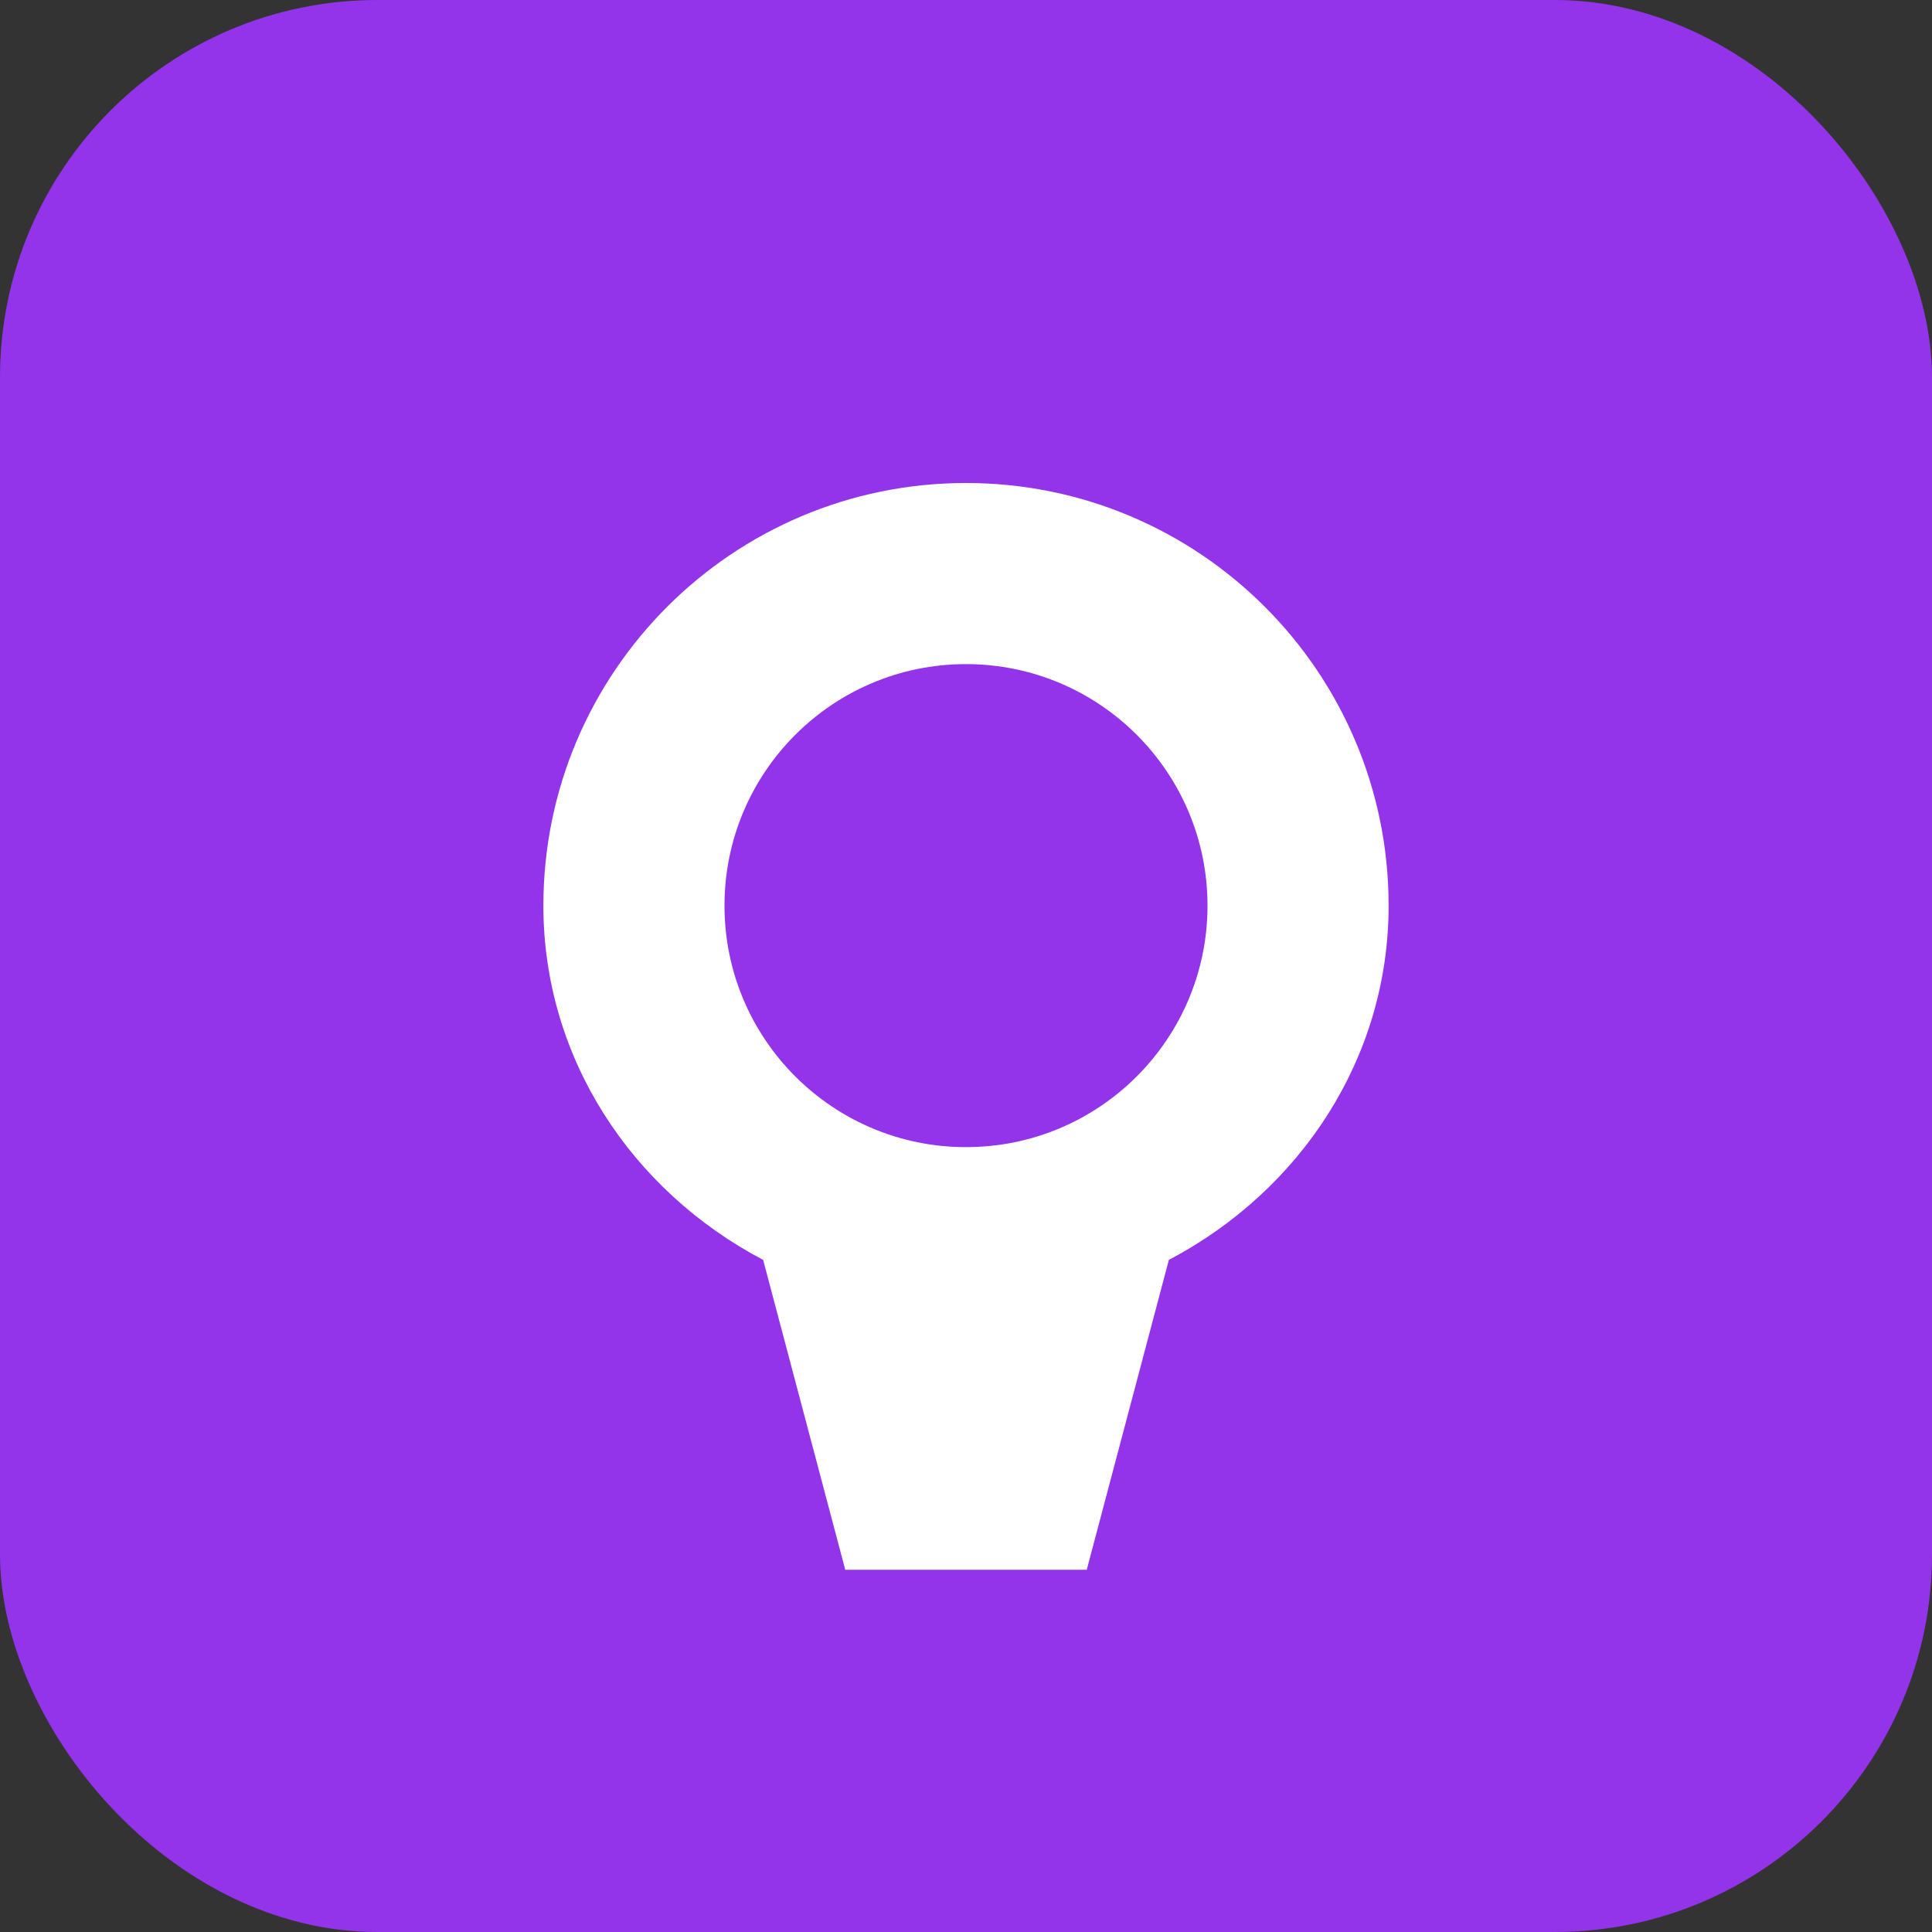
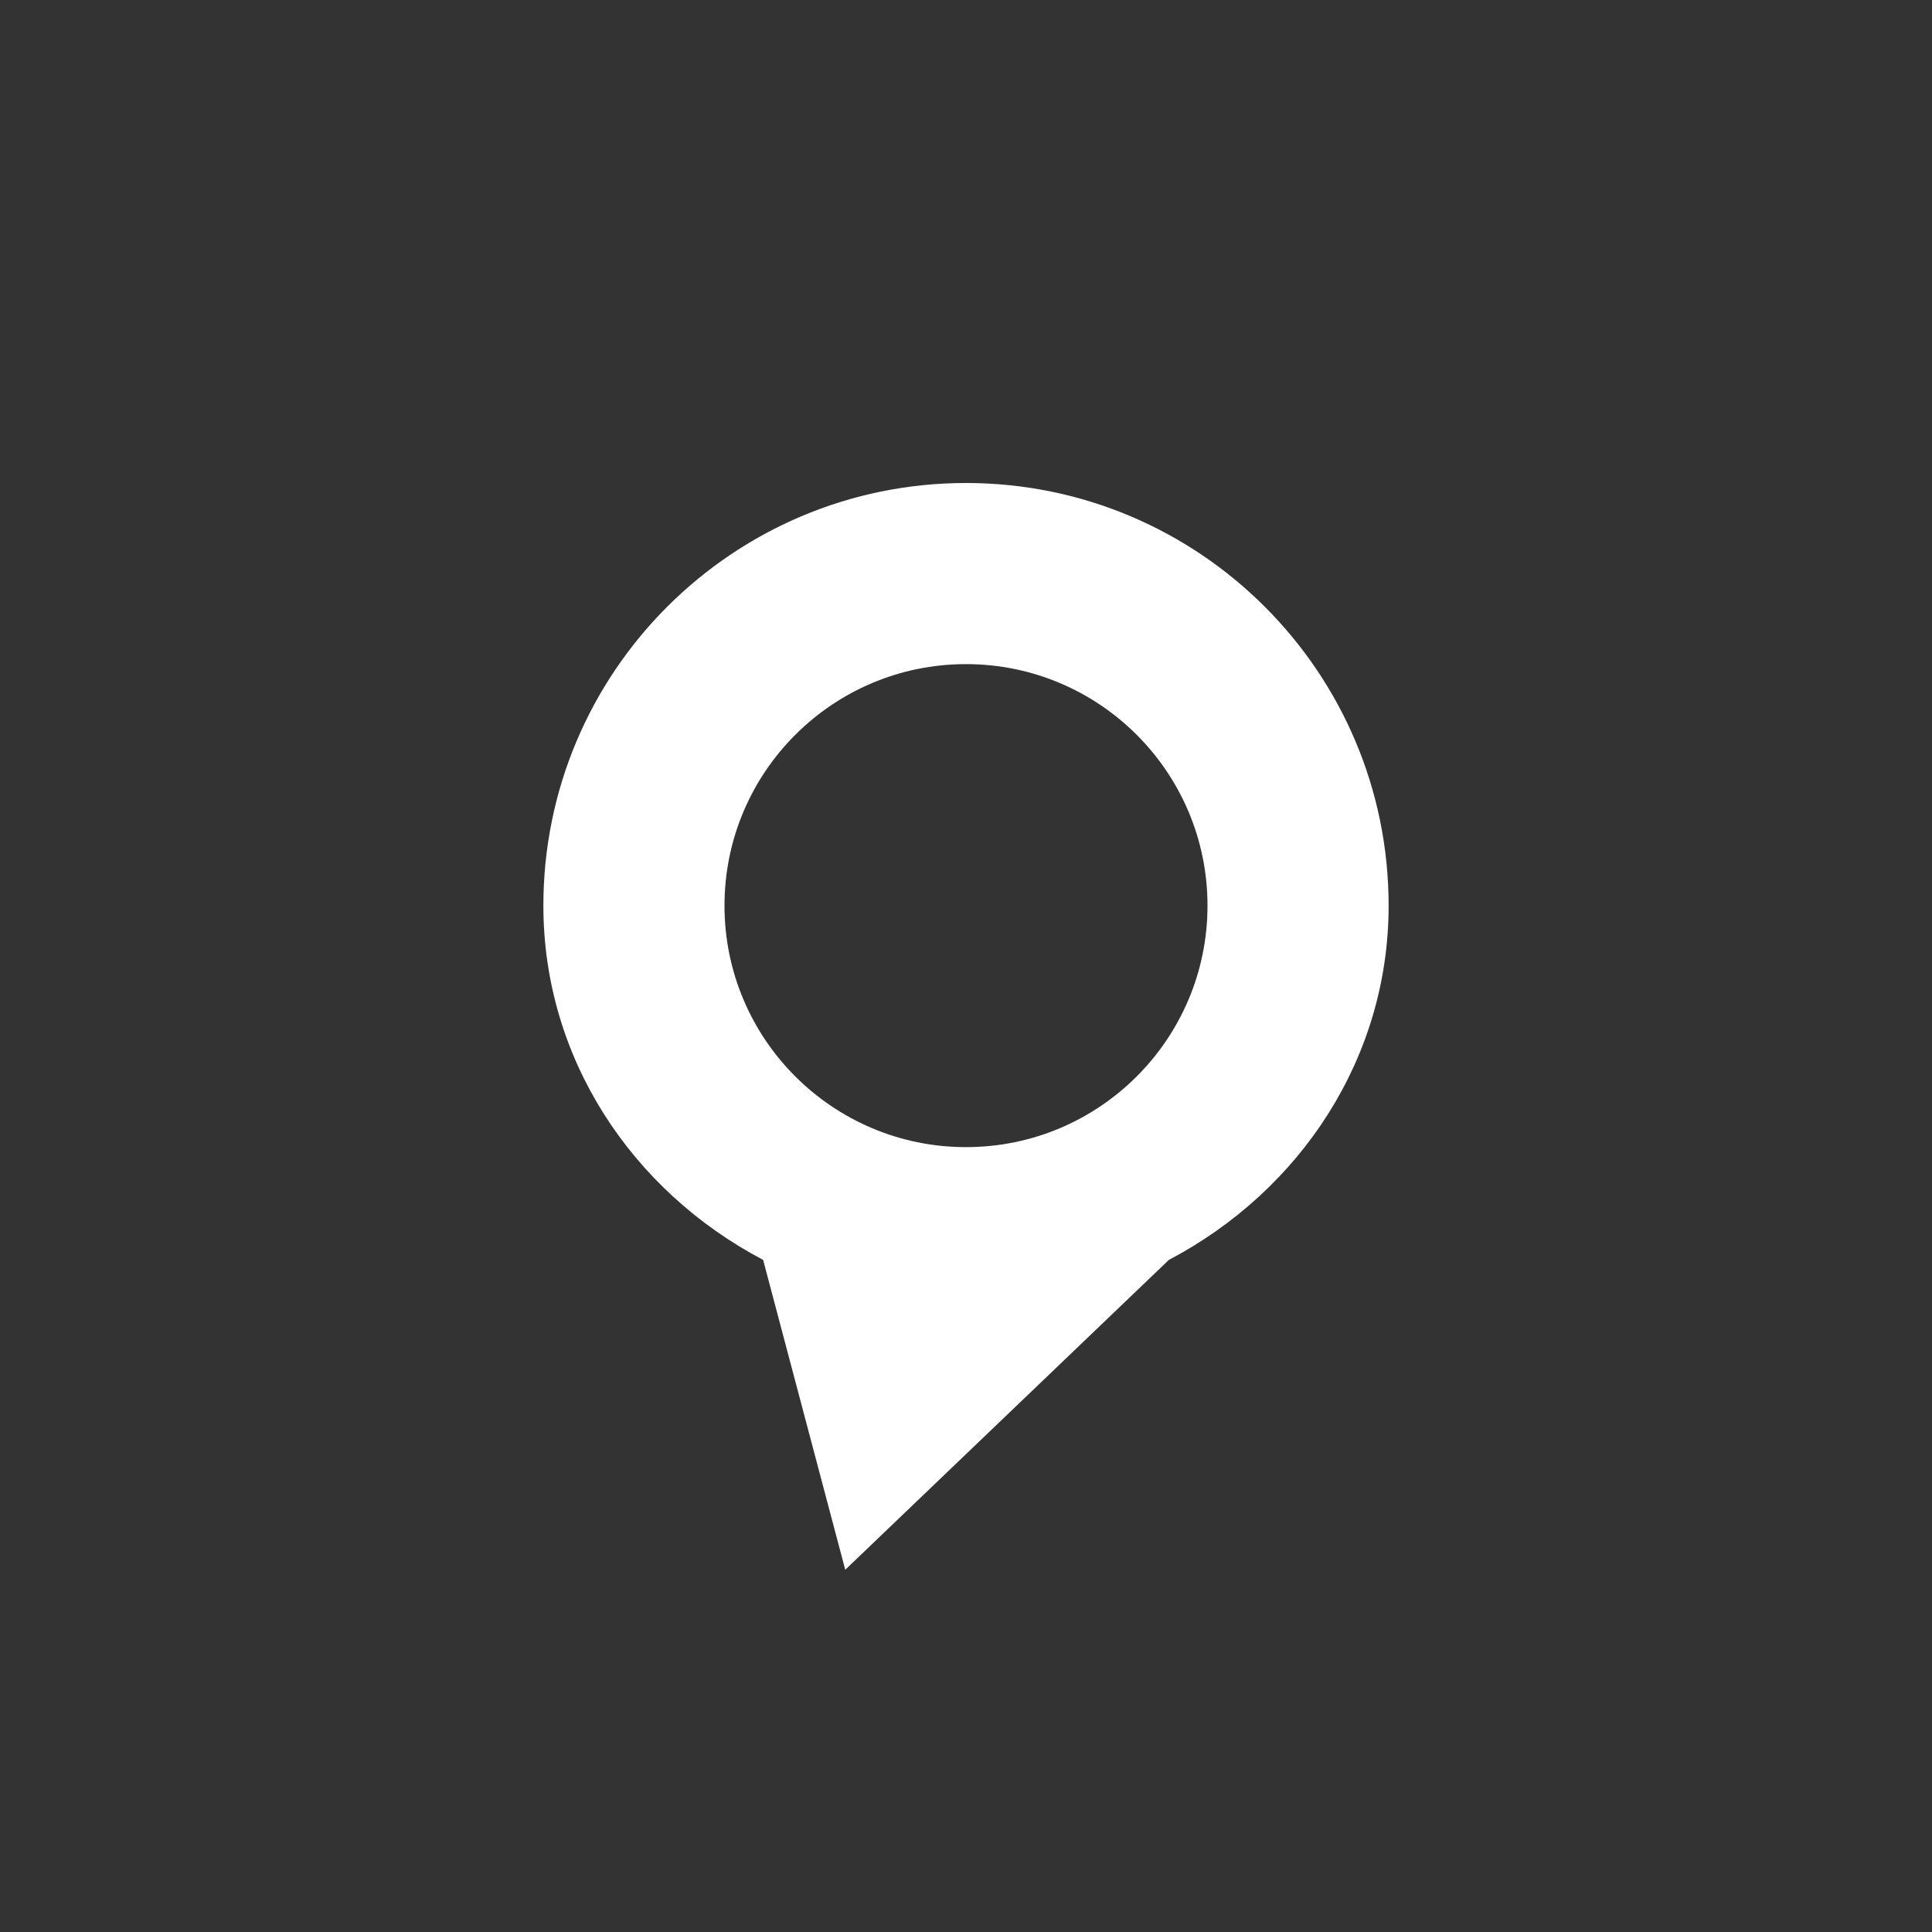
<svg xmlns="http://www.w3.org/2000/svg" width="512" height="512" viewBox="0 0 512 512" fill="none">
  <rect x="0" y="0" width="512" height="512" fill="#333333" stroke="none" />
-   <rect width="512" height="512" rx="100" fill="#9333EA" />
-   <path d="M256 128C194.144 128 144 178.144 144 240C144 280.416 167.36 315.52 202.24 333.888L224 416L288 416L309.76 333.888C344.64 315.52 368 280.416 368 240C368 178.144 317.856 128 256 128ZM256 304C220.656 304 192 275.344 192 240C192 204.656 220.656 176 256 176C291.344 176 320 204.656 320 240C320 275.344 291.344 304 256 304Z" fill="white" />
+   <path d="M256 128C194.144 128 144 178.144 144 240C144 280.416 167.36 315.52 202.24 333.888L224 416L309.76 333.888C344.64 315.52 368 280.416 368 240C368 178.144 317.856 128 256 128ZM256 304C220.656 304 192 275.344 192 240C192 204.656 220.656 176 256 176C291.344 176 320 204.656 320 240C320 275.344 291.344 304 256 304Z" fill="white" />
</svg>